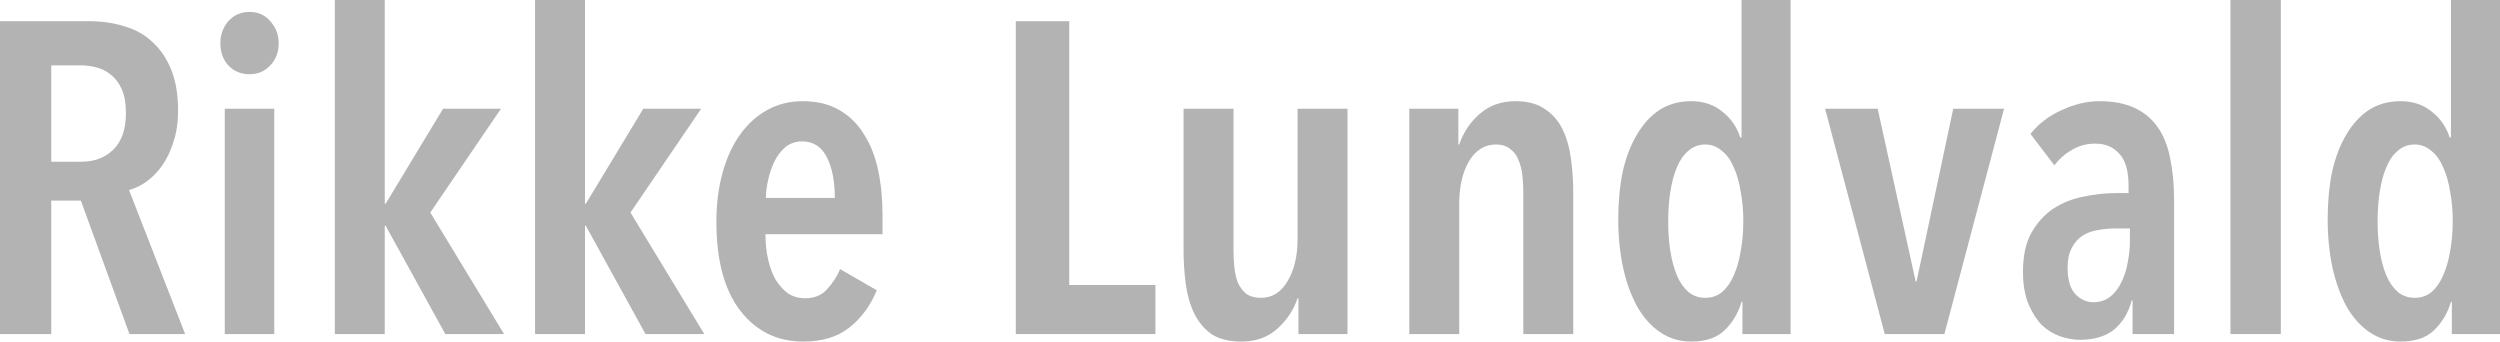
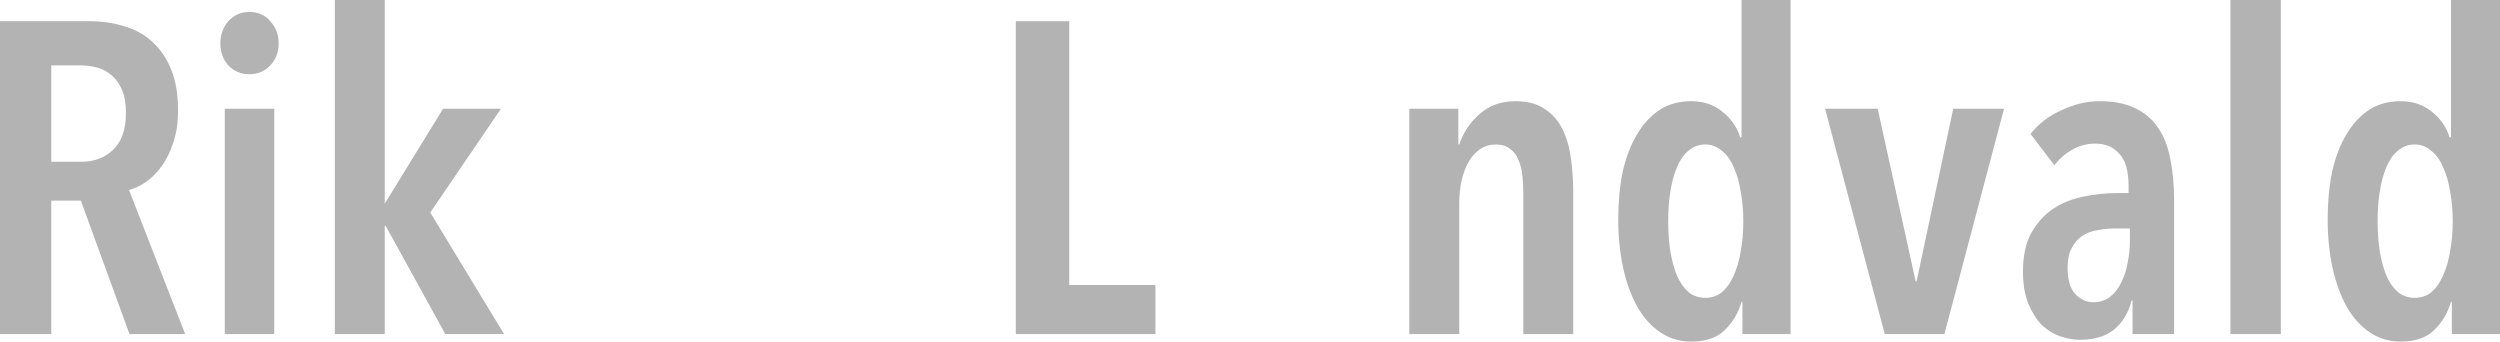
<svg xmlns="http://www.w3.org/2000/svg" width="774" height="106" viewBox="0 0 774 106" fill="none">
  <g opacity="0.3">
    <path d="M759.088 103.423V93.437H758.815C757.812 96.902 756.079 99.821 753.616 102.192C751.245 104.563 747.779 105.749 743.219 105.749C739.662 105.749 736.47 104.791 733.643 102.876C730.816 100.961 728.444 98.316 726.529 94.942C724.614 91.476 723.155 87.463 722.152 82.903C721.148 78.251 720.647 73.235 720.647 67.854C720.647 62.565 721.103 57.685 722.015 53.217C723.018 48.748 724.477 44.917 726.392 41.725C728.308 38.442 730.633 35.888 733.369 34.064C736.197 32.24 739.48 31.328 743.219 31.328C747.05 31.328 750.287 32.422 752.932 34.611C755.577 36.709 757.401 39.354 758.404 42.546H758.815V0H774V103.423H759.088ZM759.362 68.538C759.362 65.164 759.088 62.063 758.541 59.236C758.085 56.317 757.356 53.809 756.352 51.712C755.44 49.523 754.209 47.836 752.659 46.65C751.199 45.373 749.512 44.735 747.597 44.735C745.591 44.735 743.858 45.373 742.398 46.65C740.939 47.836 739.754 49.523 738.842 51.712C737.93 53.809 737.245 56.317 736.789 59.236C736.333 62.063 736.105 65.164 736.105 68.538C736.105 71.822 736.333 74.923 736.789 77.841C737.245 80.668 737.93 83.176 738.842 85.365C739.754 87.463 740.939 89.15 742.398 90.427C743.858 91.613 745.591 92.205 747.597 92.205C749.603 92.205 751.336 91.613 752.796 90.427C754.255 89.15 755.44 87.463 756.352 85.365C757.356 83.176 758.085 80.668 758.541 77.841C759.088 74.923 759.362 71.822 759.362 68.538Z" fill="black" />
    <path d="M690.55 103.423V0H706.145V103.423H690.55Z" fill="black" />
    <path d="M659.417 70.727H654.903C652.988 70.727 651.118 70.91 649.294 71.274C647.561 71.548 646.011 72.141 644.643 73.053C643.275 73.965 642.18 75.242 641.359 76.883C640.539 78.434 640.128 80.44 640.128 82.903C640.128 86.551 640.903 89.241 642.454 90.974C644.095 92.707 645.965 93.573 648.063 93.573C650.16 93.573 651.939 92.981 653.398 91.795C654.857 90.609 655.997 89.105 656.818 87.28C657.73 85.456 658.369 83.45 658.733 81.261C659.189 78.981 659.417 76.792 659.417 74.695V70.727ZM659.965 93.026C658.961 96.857 657.137 99.866 654.492 102.055C651.848 104.153 648.336 105.202 643.959 105.202C641.952 105.202 639.9 104.837 637.802 104.107C635.705 103.378 633.79 102.192 632.057 100.55C630.415 98.817 629.047 96.629 627.953 93.984C626.858 91.248 626.311 87.965 626.311 84.134C626.311 79.209 627.177 75.196 628.91 72.095C630.734 68.903 633.014 66.395 635.75 64.571C638.578 62.747 641.679 61.516 645.053 60.877C648.519 60.148 651.893 59.783 655.177 59.783H659.007V57.594C659.007 52.943 658.049 49.614 656.134 47.608C654.31 45.51 651.848 44.461 648.747 44.461C646.102 44.461 643.685 45.099 641.496 46.376C639.399 47.562 637.574 49.158 636.024 51.164L628.637 41.451C631.19 38.259 634.428 35.797 638.35 34.064C642.271 32.24 646.148 31.328 649.978 31.328C654.265 31.328 657.867 32.012 660.785 33.38C663.795 34.748 666.212 36.754 668.036 39.399C669.86 41.953 671.137 45.145 671.866 48.975C672.687 52.806 673.098 57.138 673.098 61.972V103.423H660.238V93.026H659.965Z" fill="black" />
    <path d="M601.987 103.423H583.519L565.05 33.654H581.33L593.095 87.144H593.368L604.723 33.654H620.455L601.987 103.423Z" fill="black" />
    <path d="M539.455 103.423V93.437H539.181C538.178 96.902 536.445 99.821 533.983 102.192C531.612 104.563 528.146 105.749 523.586 105.749C520.029 105.749 516.837 104.791 514.009 102.876C511.182 100.961 508.811 98.316 506.896 94.942C504.98 91.476 503.521 87.463 502.518 82.903C501.515 78.251 501.013 73.235 501.013 67.854C501.013 62.565 501.469 57.685 502.381 53.217C503.384 48.748 504.844 44.917 506.759 41.725C508.674 38.442 511 35.888 513.736 34.064C516.563 32.24 519.846 31.328 523.586 31.328C527.416 31.328 530.654 32.422 533.299 34.611C535.944 36.709 537.768 39.354 538.771 42.546H539.181V0H554.366V103.423H539.455ZM539.729 68.538C539.729 65.164 539.455 62.063 538.908 59.236C538.452 56.317 537.722 53.809 536.719 51.712C535.807 49.523 534.576 47.836 533.025 46.65C531.566 45.373 529.879 44.735 527.963 44.735C525.957 44.735 524.224 45.373 522.765 46.65C521.306 47.836 520.12 49.523 519.208 51.712C518.296 53.809 517.612 56.317 517.156 59.236C516.7 62.063 516.472 65.164 516.472 68.538C516.472 71.822 516.7 74.923 517.156 77.841C517.612 80.668 518.296 83.176 519.208 85.365C520.12 87.463 521.306 89.15 522.765 90.427C524.224 91.613 525.957 92.205 527.963 92.205C529.97 92.205 531.703 91.613 533.162 90.427C534.621 89.15 535.807 87.463 536.719 85.365C537.722 83.176 538.452 80.668 538.908 77.841C539.455 74.923 539.729 71.822 539.729 68.538Z" fill="black" />
    <path d="M451.506 33.654V44.735H451.78C453.057 40.995 455.155 37.849 458.073 35.295C461.083 32.65 464.776 31.328 469.154 31.328C472.985 31.328 476.04 32.149 478.32 33.79C480.691 35.341 482.515 37.438 483.792 40.083C485.069 42.728 485.935 45.783 486.391 49.249C486.847 52.624 487.075 56.089 487.075 59.646V103.423H471.617V59.646C471.617 57.913 471.525 56.181 471.343 54.448C471.161 52.624 470.75 50.982 470.112 49.523C469.565 48.063 468.698 46.923 467.512 46.103C466.418 45.191 464.959 44.735 463.135 44.735C459.669 44.735 456.887 46.467 454.79 49.933C452.783 53.399 451.78 57.776 451.78 63.066V103.423H436.321V33.654H451.506Z" fill="black" />
-     <path d="M402 103.423V92.342H401.726C400.449 96.082 398.306 99.274 395.296 101.918C392.378 104.472 388.73 105.749 384.352 105.749C380.522 105.749 377.421 104.974 375.05 103.423C372.769 101.782 370.991 99.638 369.714 96.993C368.437 94.349 367.571 91.339 367.115 87.965C366.659 84.499 366.431 80.987 366.431 77.431V33.654H381.89V77.431C381.89 79.255 381.981 81.033 382.163 82.766C382.346 84.499 382.711 86.095 383.258 87.554C383.896 88.922 384.763 90.062 385.857 90.974C387.043 91.795 388.547 92.205 390.371 92.205C393.837 92.205 396.573 90.518 398.58 87.144C400.677 83.678 401.726 79.3 401.726 74.01V33.654H417.185V103.423H402Z" fill="black" />
    <path d="M314.487 103.423V6.567H331.04V88.238H357.717V103.423H314.487Z" fill="black" />
-     <path d="M236.981 72.506C236.981 75.242 237.254 77.841 237.801 80.303C238.349 82.675 239.124 84.772 240.127 86.596C241.221 88.329 242.498 89.743 243.958 90.837C245.508 91.841 247.286 92.342 249.293 92.342C252.12 92.342 254.355 91.43 255.996 89.606C257.729 87.782 259.097 85.684 260.1 83.313L271.455 89.88C269.449 94.713 266.576 98.59 262.836 101.508C259.188 104.335 254.491 105.749 248.746 105.749C240.629 105.749 234.108 102.557 229.183 96.173C224.258 89.788 221.795 80.623 221.795 68.675C221.795 63.112 222.434 58.05 223.711 53.49C224.987 48.839 226.812 44.871 229.183 41.588C231.554 38.305 234.336 35.797 237.528 34.064C240.811 32.24 244.459 31.328 248.472 31.328C252.941 31.328 256.726 32.24 259.827 34.064C263.019 35.888 265.572 38.396 267.488 41.588C269.494 44.689 270.953 48.383 271.865 52.669C272.777 56.956 273.233 61.607 273.233 66.623V72.506H236.981ZM258.459 61.288C258.459 56.089 257.638 51.894 255.996 48.702C254.355 45.419 251.801 43.777 248.335 43.777C246.329 43.777 244.596 44.37 243.137 45.555C241.769 46.741 240.629 48.246 239.717 50.07C238.896 51.803 238.257 53.718 237.801 55.816C237.345 57.822 237.117 59.646 237.117 61.288H258.459Z" fill="black" />
-     <path d="M199.852 103.423L181.383 69.906H181.11V103.423H165.651V0H181.11V63.066H181.383L199.168 33.654H217.089L195.2 65.802L218.047 103.423H199.852Z" fill="black" />
-     <path d="M137.862 103.423L119.394 69.906H119.12V103.423H103.662V0H119.12V63.066H119.394L137.178 33.654H155.1L133.211 65.802L156.057 103.423H137.862Z" fill="black" />
+     <path d="M137.862 103.423L119.394 69.906H119.12V103.423H103.662V0H119.12V63.066L137.178 33.654H155.1L133.211 65.802L156.057 103.423H137.862Z" fill="black" />
    <path d="M86.281 13.407C86.281 16.143 85.415 18.423 83.682 20.247C81.949 22.071 79.806 22.983 77.252 22.983C74.607 22.983 72.418 22.071 70.686 20.247C69.044 18.423 68.223 16.143 68.223 13.407C68.223 10.762 69.044 8.482 70.686 6.566C72.418 4.651 74.607 3.694 77.252 3.694C79.897 3.694 82.04 4.651 83.682 6.566C85.415 8.482 86.281 10.762 86.281 13.407ZM69.591 103.423V33.654H84.913V103.423H69.591Z" fill="black" />
    <path d="M40.083 103.423L25.035 62.109H15.869V103.423H0V6.567H27.634C31.647 6.567 35.341 7.114 38.715 8.208C42.09 9.211 44.963 10.853 47.334 13.133C49.796 15.413 51.712 18.286 53.08 21.752C54.448 25.217 55.132 29.367 55.132 34.201C55.132 37.94 54.63 41.269 53.627 44.187C52.715 47.015 51.529 49.432 50.07 51.438C48.611 53.444 46.969 55.086 45.145 56.363C43.412 57.549 41.679 58.369 39.947 58.825L57.321 103.423H40.083ZM38.989 35.022C38.989 32.103 38.578 29.686 37.758 27.771C36.937 25.856 35.843 24.351 34.474 23.256C33.198 22.162 31.738 21.387 30.097 20.931C28.455 20.475 26.813 20.247 25.172 20.247H15.869V50.07H25.172C29.185 50.07 32.468 48.839 35.022 46.376C37.666 43.823 38.989 40.038 38.989 35.022Z" fill="black" />
  </g>
</svg>